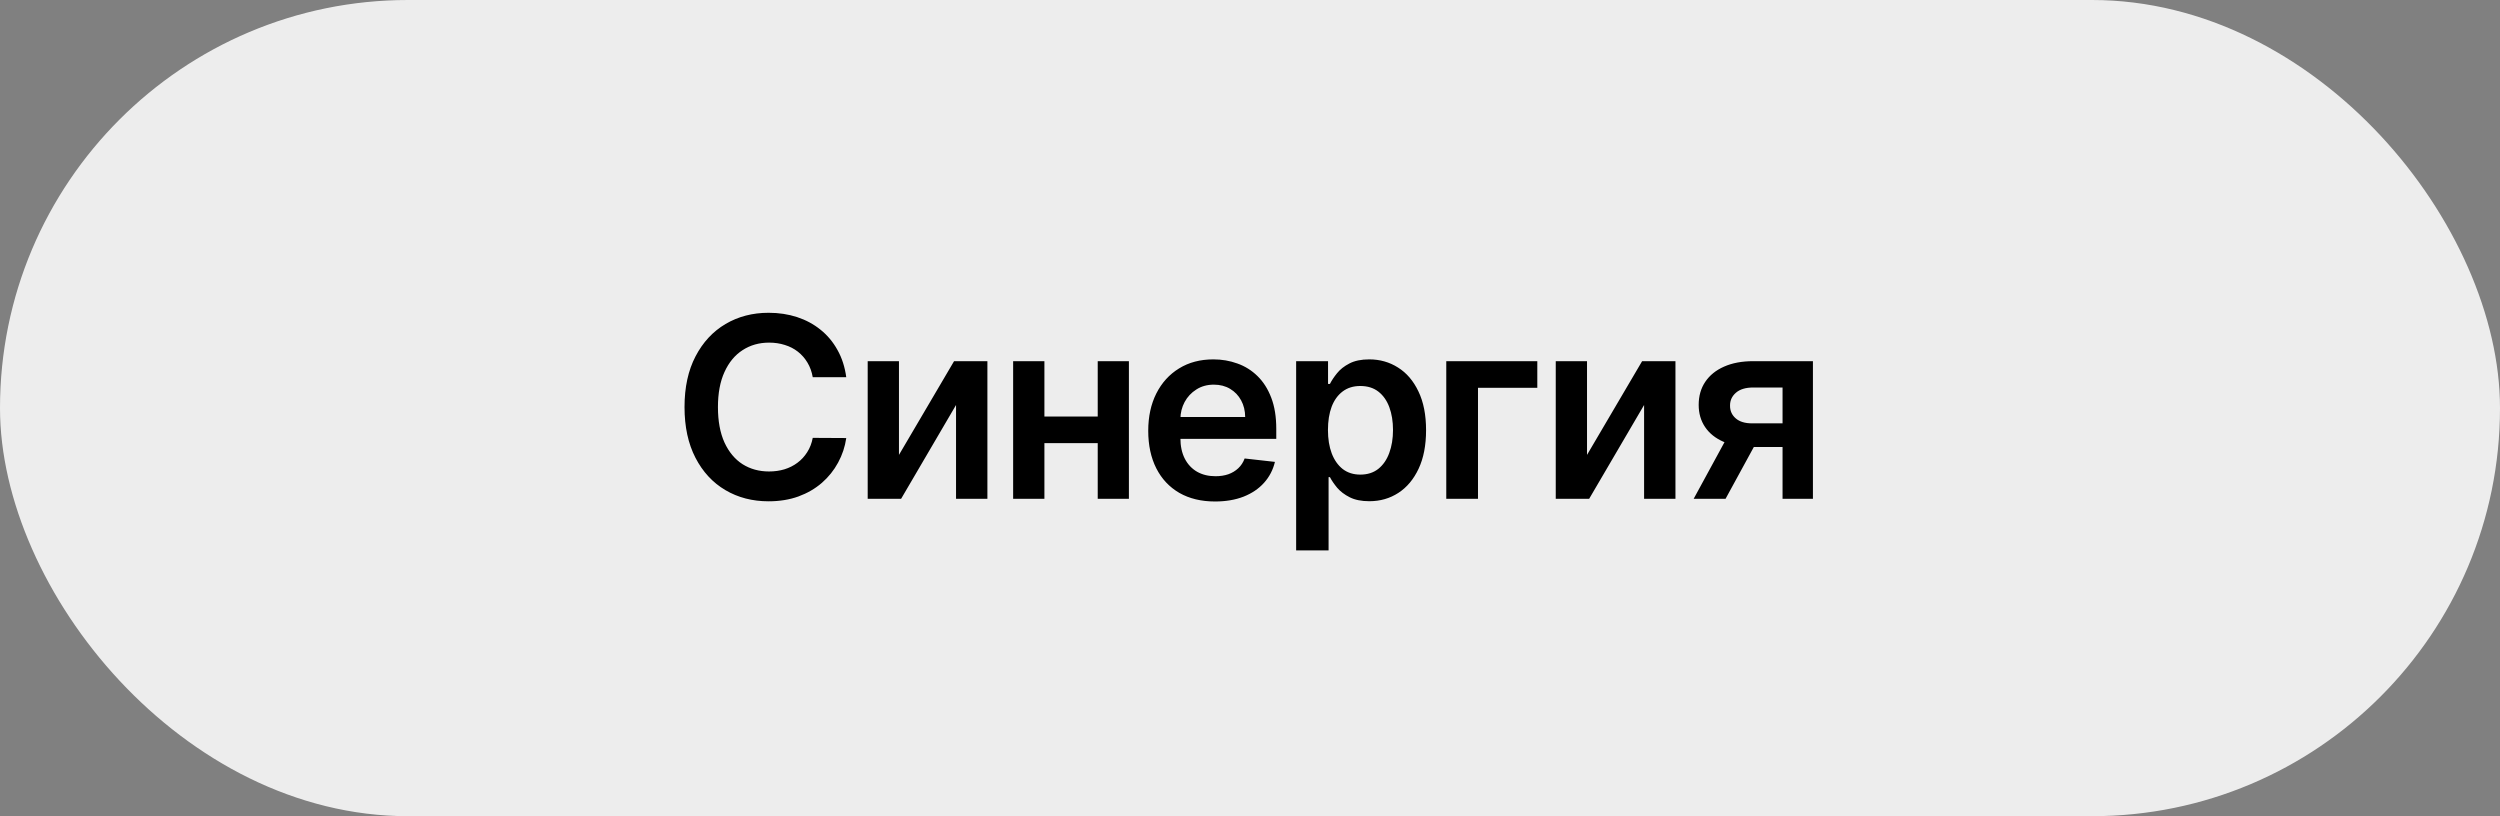
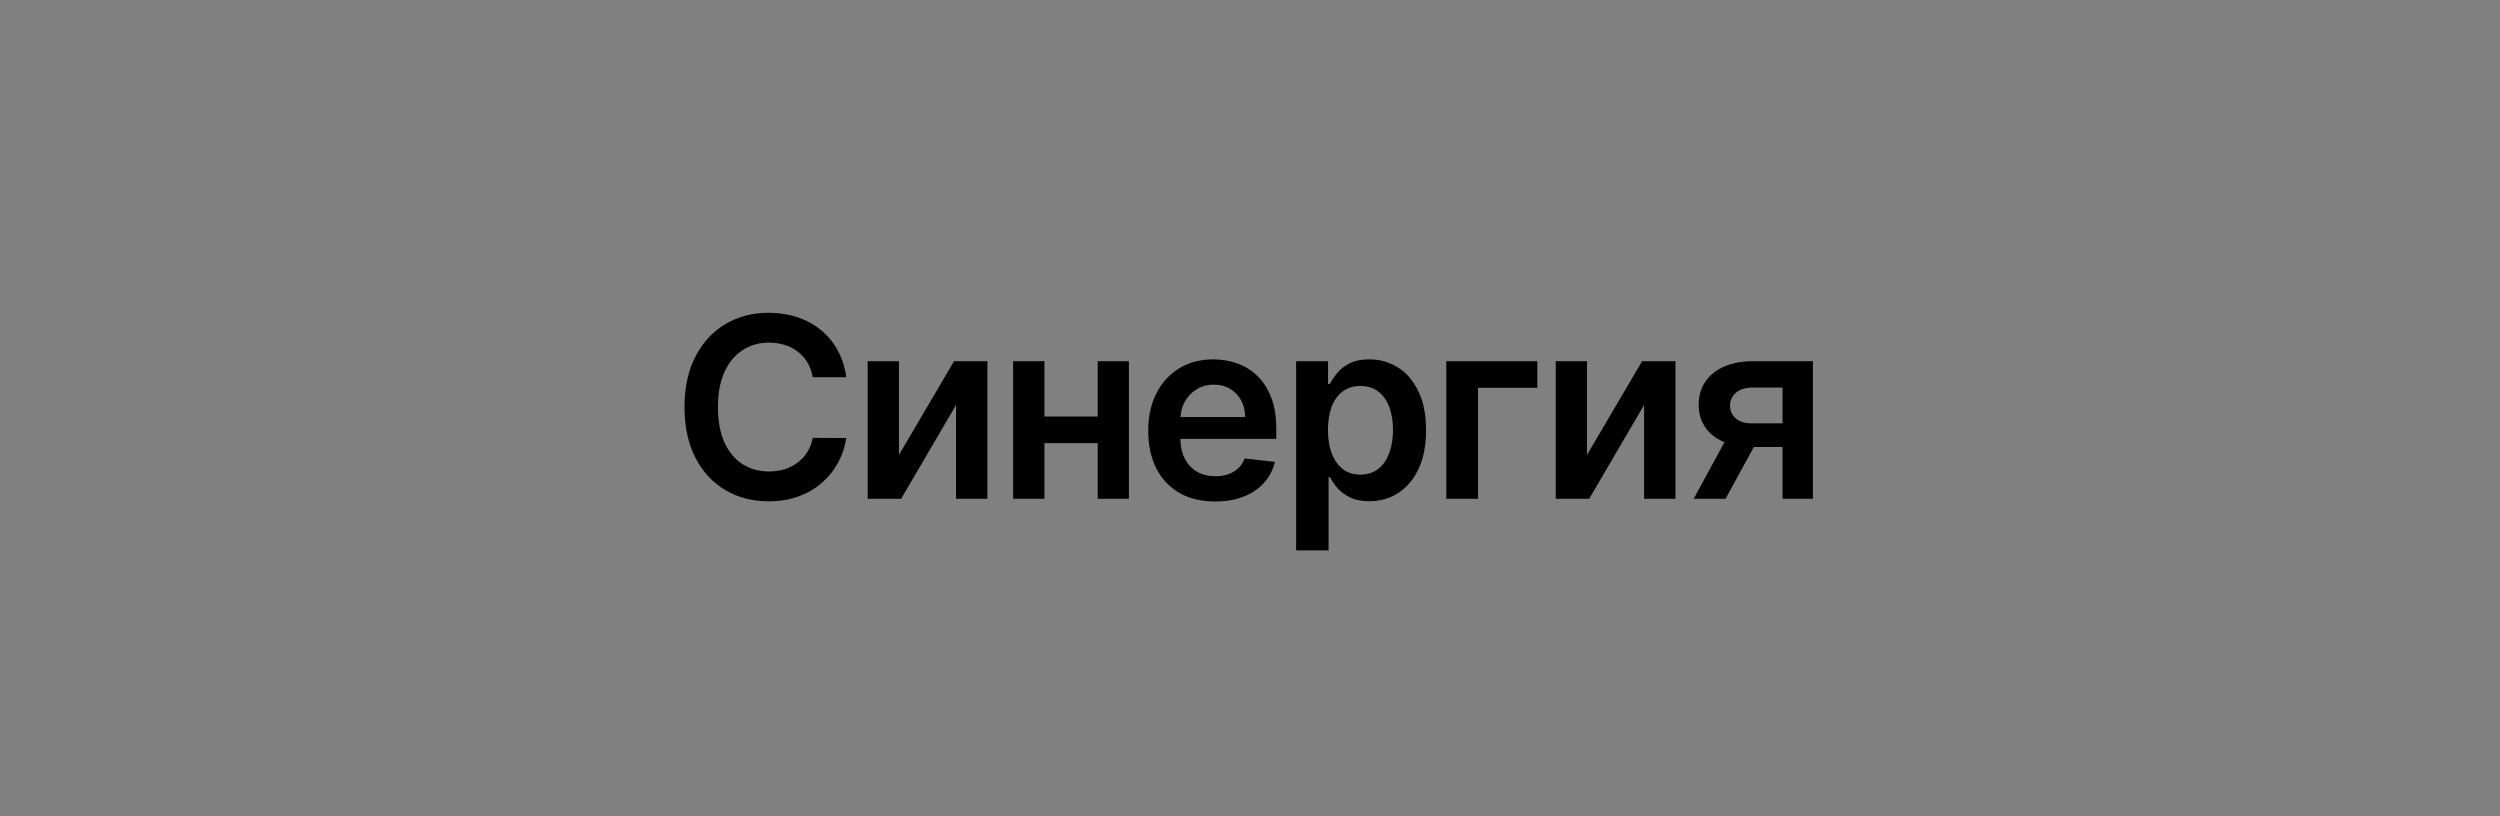
<svg xmlns="http://www.w3.org/2000/svg" width="1118" height="365" viewBox="0 0 1118 365" fill="none">
  <rect x="0" y="0" width="1118" height="365" fill="#808080" stroke="none" />
-   <rect width="1118" height="365" rx="182.5" fill="#EDEDED" />
  <path d="M378.444 168.688H363.458C363.03 166.231 362.242 164.053 361.094 162.157C359.945 160.233 358.516 158.604 356.806 157.268C355.097 155.933 353.147 154.931 350.956 154.263C348.792 153.569 346.455 153.221 343.944 153.221C339.483 153.221 335.529 154.343 332.083 156.587C328.637 158.804 325.939 162.063 323.989 166.364C322.039 170.638 321.064 175.861 321.064 182.031C321.064 188.309 322.039 193.598 323.989 197.899C325.966 202.173 328.664 205.405 332.083 207.596C335.529 209.759 339.47 210.841 343.904 210.841C346.362 210.841 348.659 210.521 350.796 209.88C352.96 209.212 354.896 208.237 356.606 206.955C358.342 205.672 359.798 204.096 360.974 202.226C362.176 200.356 363.004 198.219 363.458 195.815L378.444 195.895C377.883 199.795 376.667 203.455 374.798 206.874C372.954 210.294 370.537 213.312 367.545 215.93C364.553 218.521 361.054 220.551 357.047 222.021C353.04 223.463 348.592 224.184 343.704 224.184C336.491 224.184 330.053 222.515 324.39 219.176C318.727 215.837 314.266 211.015 311.007 204.711C307.748 198.406 306.118 190.847 306.118 182.031C306.118 173.189 307.761 165.629 311.047 159.352C314.333 153.048 318.807 148.226 324.47 144.887C330.133 141.548 336.544 139.878 343.704 139.878C348.271 139.878 352.519 140.519 356.446 141.801C360.372 143.084 363.872 144.967 366.944 147.451C370.016 149.909 372.54 152.927 374.517 156.507C376.521 160.06 377.829 164.12 378.444 168.688ZM402.016 203.428L426.658 161.516H441.564V223.062H427.54V181.11L402.977 223.062H388.031V161.516H402.016V203.428ZM495.348 186.279V198.179H462.571V186.279H495.348ZM467.059 161.516V223.062H453.075V161.516H467.059ZM504.845 161.516V223.062H490.901V161.516H504.845ZM543.382 224.265C537.212 224.265 531.883 222.982 527.395 220.418C522.934 217.827 519.501 214.167 517.097 209.439C514.693 204.684 513.491 199.088 513.491 192.65C513.491 186.319 514.693 180.762 517.097 175.981C519.528 171.172 522.92 167.433 527.275 164.761C531.629 162.063 536.744 160.714 542.621 160.714C546.414 160.714 549.994 161.329 553.36 162.557C556.752 163.76 559.744 165.629 562.335 168.167C564.953 170.705 567.01 173.937 568.506 177.864C570.002 181.764 570.75 186.412 570.75 191.808V196.256H520.302V186.479H556.846C556.819 183.701 556.218 181.23 555.043 179.066C553.867 176.876 552.224 175.153 550.114 173.897C548.031 172.642 545.6 172.014 542.822 172.014C539.856 172.014 537.252 172.735 535.008 174.178C532.764 175.593 531.014 177.463 529.759 179.787C528.53 182.085 527.902 184.609 527.876 187.361V195.895C527.876 199.475 528.53 202.547 529.839 205.111C531.148 207.649 532.978 209.599 535.329 210.961C537.679 212.297 540.431 212.965 543.583 212.965C545.693 212.965 547.603 212.671 549.313 212.083C551.022 211.469 552.505 210.574 553.76 209.399C555.016 208.223 555.964 206.768 556.605 205.031L570.149 206.554C569.294 210.133 567.665 213.259 565.26 215.93C562.883 218.575 559.838 220.632 556.125 222.101C552.411 223.543 548.164 224.265 543.382 224.265ZM579.636 246.143V161.516H593.901V171.693H594.742C595.49 170.197 596.546 168.608 597.908 166.925C599.27 165.215 601.113 163.76 603.438 162.557C605.762 161.329 608.727 160.714 612.333 160.714C617.088 160.714 621.375 161.93 625.195 164.361C629.042 166.765 632.087 170.331 634.331 175.059C636.602 179.761 637.737 185.531 637.737 192.369C637.737 199.128 636.628 204.871 634.411 209.599C632.194 214.327 629.176 217.934 625.356 220.418C621.536 222.902 617.208 224.144 612.373 224.144C608.847 224.144 605.922 223.557 603.598 222.381C601.274 221.206 599.404 219.79 597.988 218.134C596.599 216.451 595.517 214.862 594.742 213.366H594.141V246.143H579.636ZM593.861 192.289C593.861 196.269 594.422 199.755 595.544 202.747C596.692 205.739 598.335 208.076 600.472 209.759C602.636 211.416 605.254 212.244 608.326 212.244C611.532 212.244 614.216 211.389 616.38 209.679C618.544 207.943 620.173 205.579 621.268 202.587C622.39 199.568 622.951 196.136 622.951 192.289C622.951 188.469 622.404 185.077 621.309 182.111C620.213 179.146 618.584 176.822 616.42 175.139C614.256 173.456 611.558 172.615 608.326 172.615C605.227 172.615 602.596 173.43 600.432 175.059C598.269 176.689 596.626 178.973 595.504 181.911C594.409 184.85 593.861 188.309 593.861 192.289ZM687.484 161.516V173.416H660.958V223.062H646.774V161.516H687.484ZM709.714 203.428L734.356 161.516H749.262V223.062H735.238V181.11L710.675 223.062H695.729V161.516H709.714V203.428ZM797.156 223.062V173.296H784.013C780.674 173.296 778.11 174.071 776.32 175.62C774.53 177.17 773.649 179.093 773.675 181.39C773.649 183.688 774.49 185.584 776.2 187.08C777.909 188.576 780.354 189.324 783.532 189.324H801.724V199.902H783.532C778.617 199.902 774.37 199.128 770.79 197.578C767.211 196.029 764.459 193.838 762.536 191.007C760.613 188.175 759.651 184.863 759.651 181.07C759.651 177.116 760.626 173.683 762.576 170.772C764.553 167.833 767.358 165.563 770.991 163.96C774.65 162.33 778.991 161.516 784.013 161.516H810.74V223.062H797.156ZM757.407 223.062L774.597 191.488H788.902L771.672 223.062H757.407Z" fill="black" />
</svg>